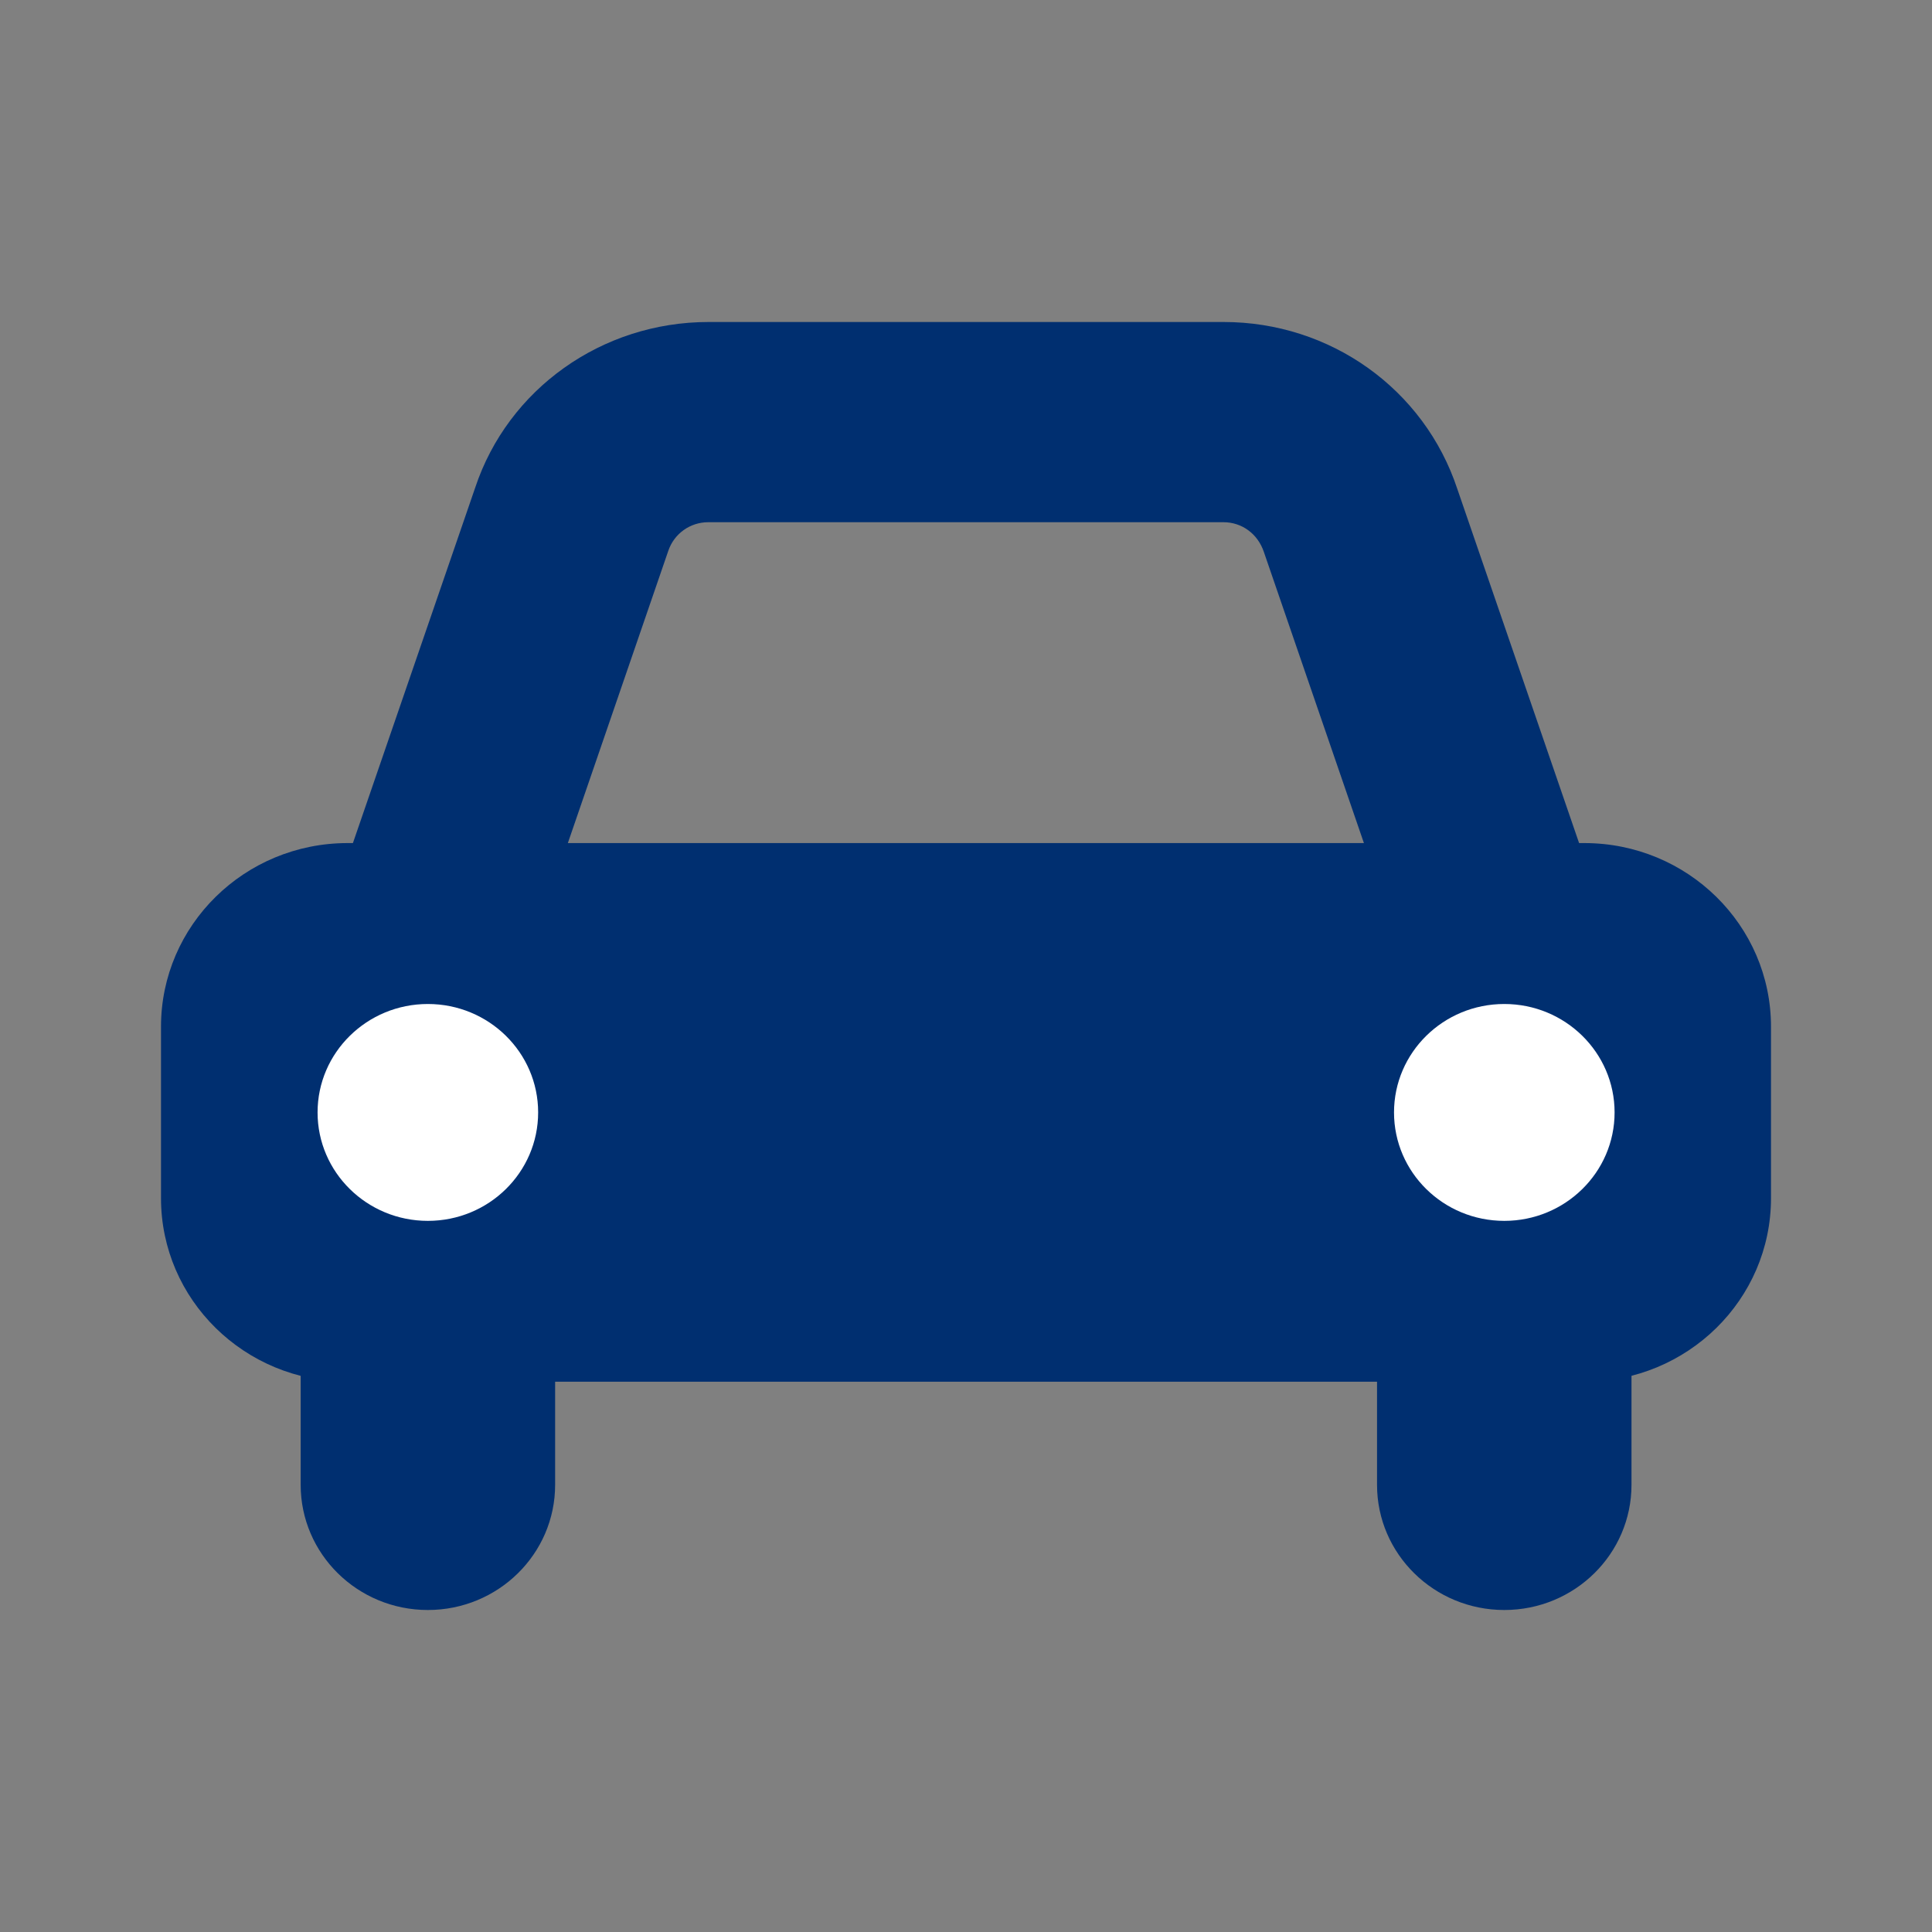
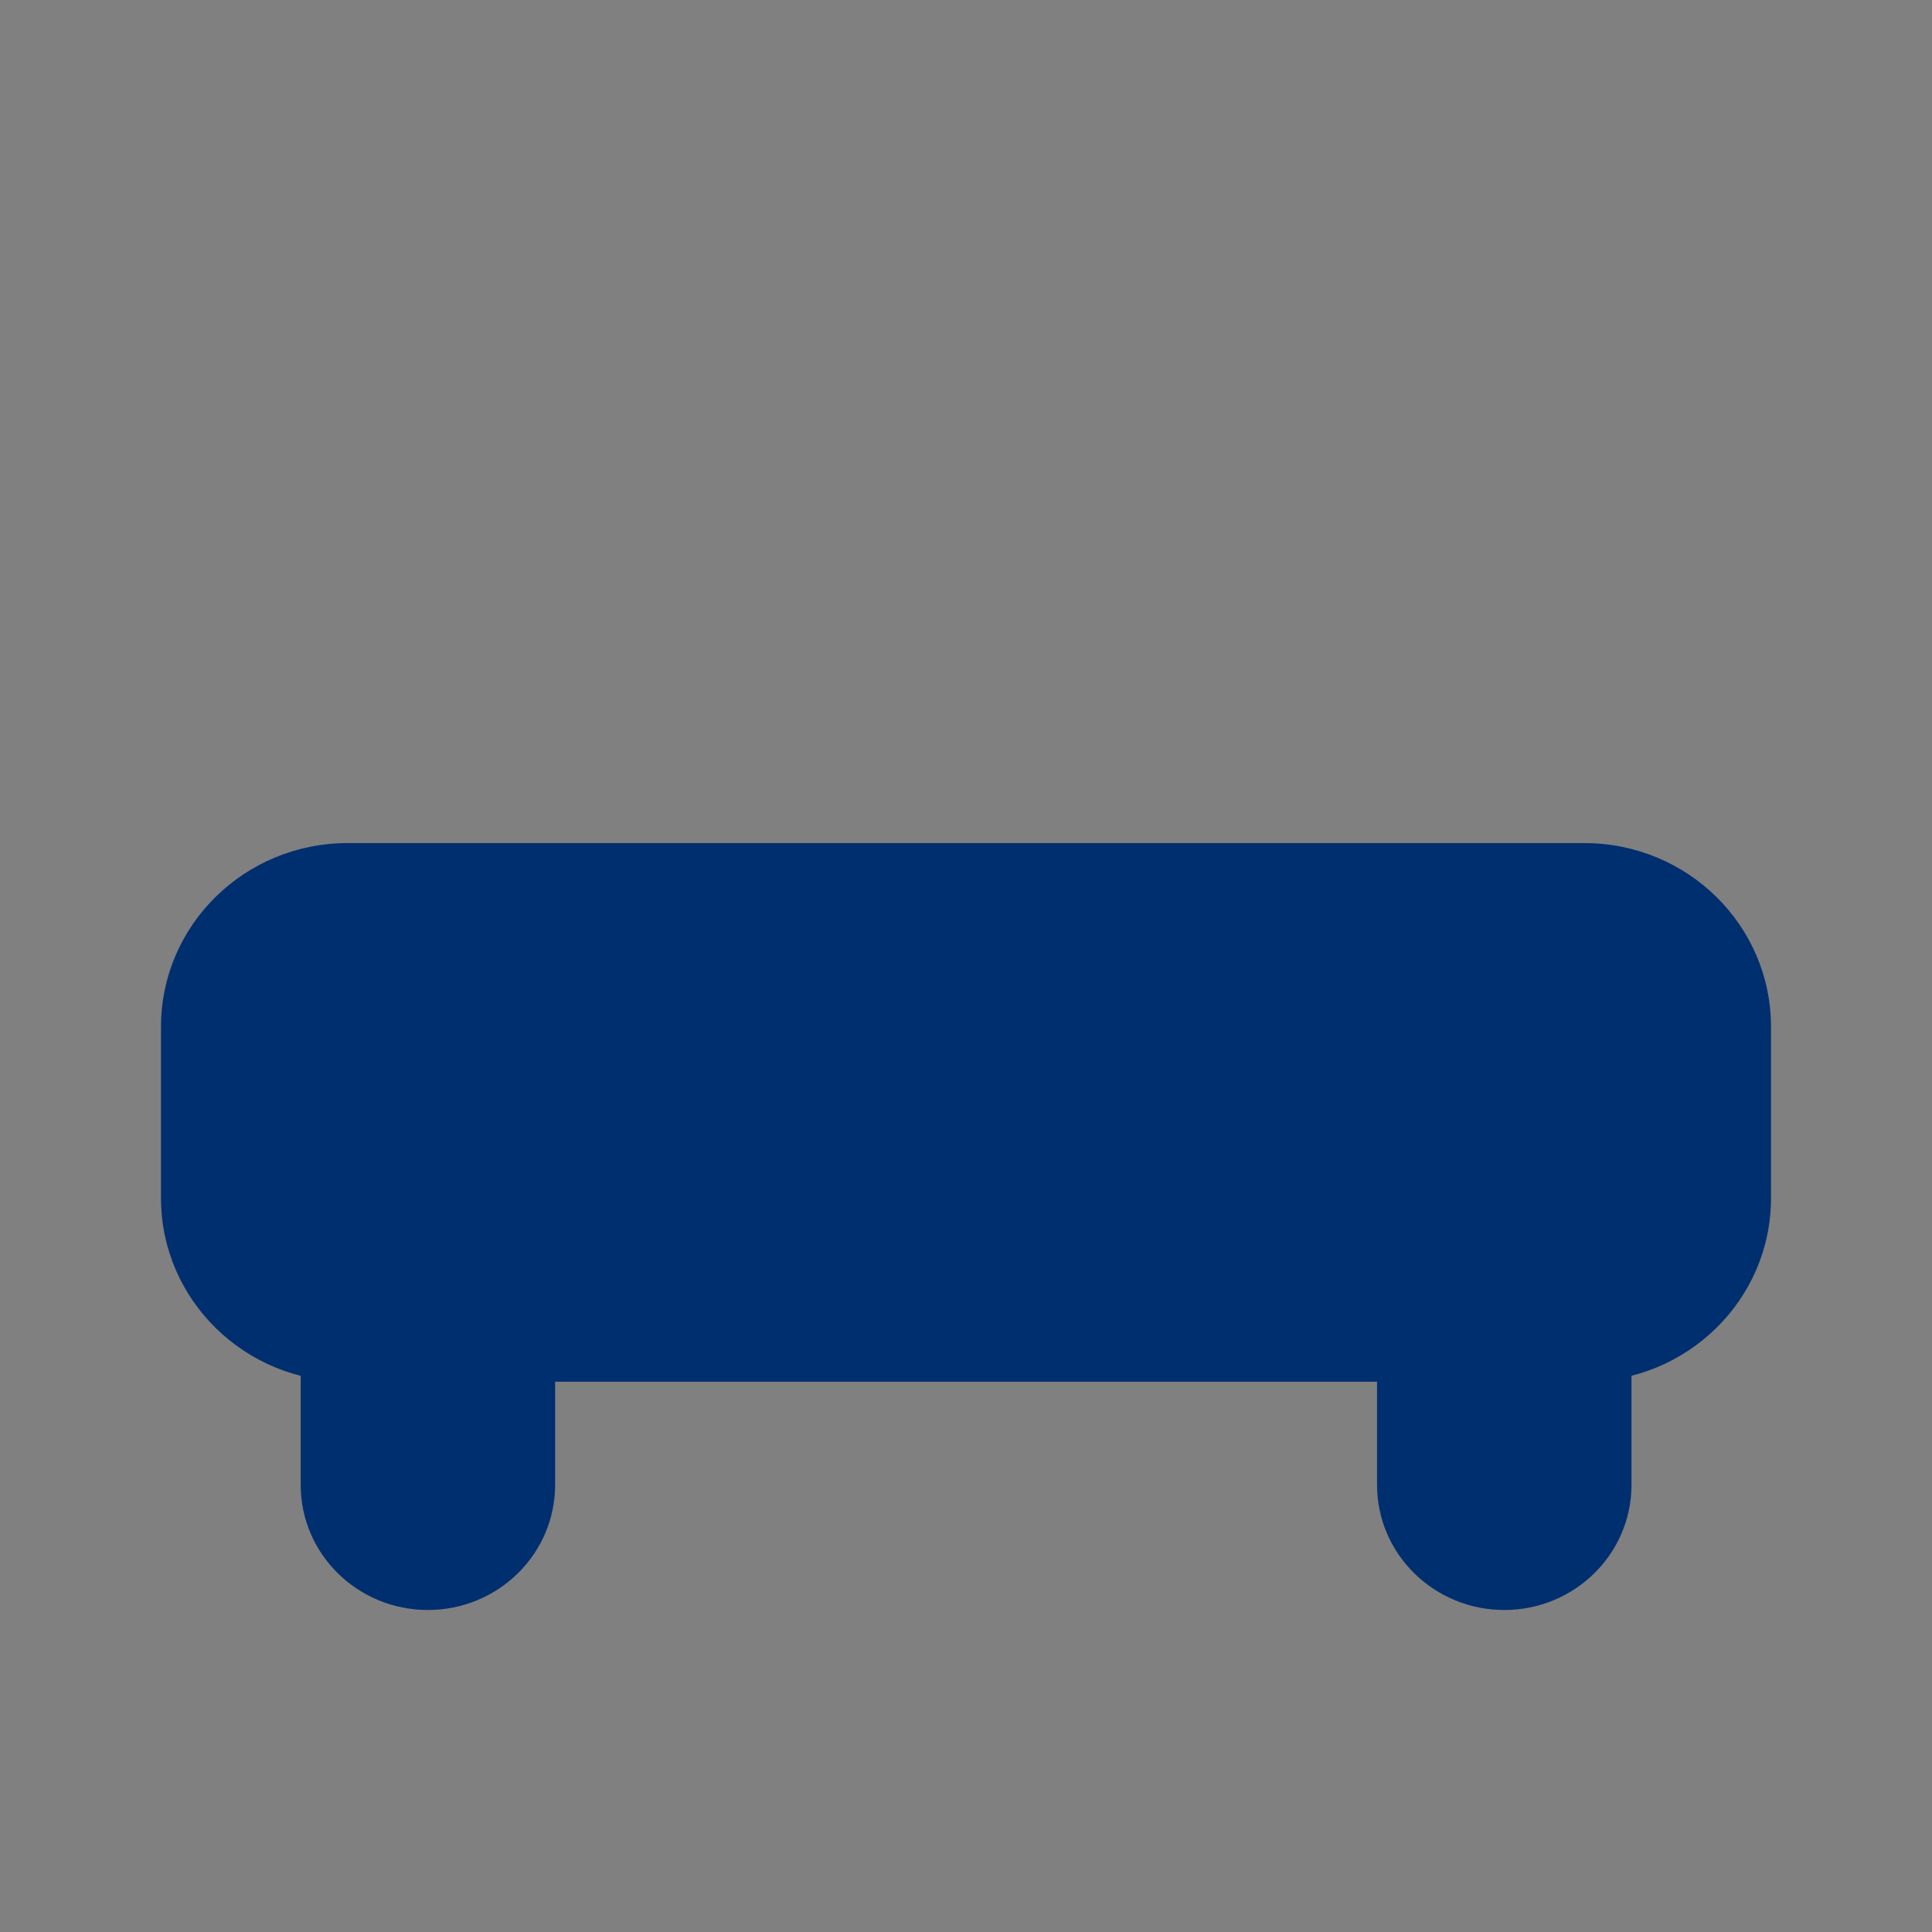
<svg xmlns="http://www.w3.org/2000/svg" viewBox="0 0 24 24" fill="none">
  <rect x="0" y="0" width="24" height="24" fill="#808080" stroke="none" />
  <path d="M6.896 16.605C6.896 15.746 6.188 15.05 5.315 15.05C4.442 15.05 3.735 15.746 3.735 16.605V18.445C3.735 19.304 4.442 20 5.315 20C6.188 20 6.896 19.304 6.896 18.445V16.605Z" fill="#002f70" />
  <path d="M20.267 16.605C20.267 15.746 19.56 15.05 18.687 15.05C17.814 15.05 17.106 15.746 17.106 16.605V18.445C17.106 19.304 17.814 20 18.687 20C19.56 20 20.267 19.304 20.267 18.445V16.605Z" fill="#002f70" />
-   <path d="M17.464 11.989L15.7 6.856C15.624 6.63 15.426 6.487 15.198 6.487H8.799C8.572 6.487 8.374 6.63 8.302 6.842L6.534 11.986L4.137 11.191L5.903 6.058C6.31 4.833 7.476 4 8.802 4H15.2C16.526 4 17.692 4.833 18.103 6.073L19.863 11.191L17.466 11.986L17.464 11.989Z" fill="#002f70" />
  <path d="M19.681 10.473H4.318C3.038 10.473 2 11.494 2 12.754V14.884C2 16.144 3.038 17.164 4.318 17.164H19.681C20.962 17.164 22 16.144 22 14.884V12.754C22 11.494 20.962 10.473 19.681 10.473Z" fill="#002f70" />
-   <path d="M5.315 15.166C6.072 15.166 6.685 14.563 6.685 13.819C6.685 13.075 6.072 12.472 5.315 12.472C4.559 12.472 3.945 13.075 3.945 13.819C3.945 14.563 4.559 15.166 5.315 15.166Z" fill="white" />
-   <path d="M18.687 15.166C19.443 15.166 20.057 14.563 20.057 13.819C20.057 13.075 19.443 12.472 18.687 12.472C17.93 12.472 17.317 13.075 17.317 13.819C17.317 14.563 17.93 15.166 18.687 15.166Z" fill="white" />
</svg>